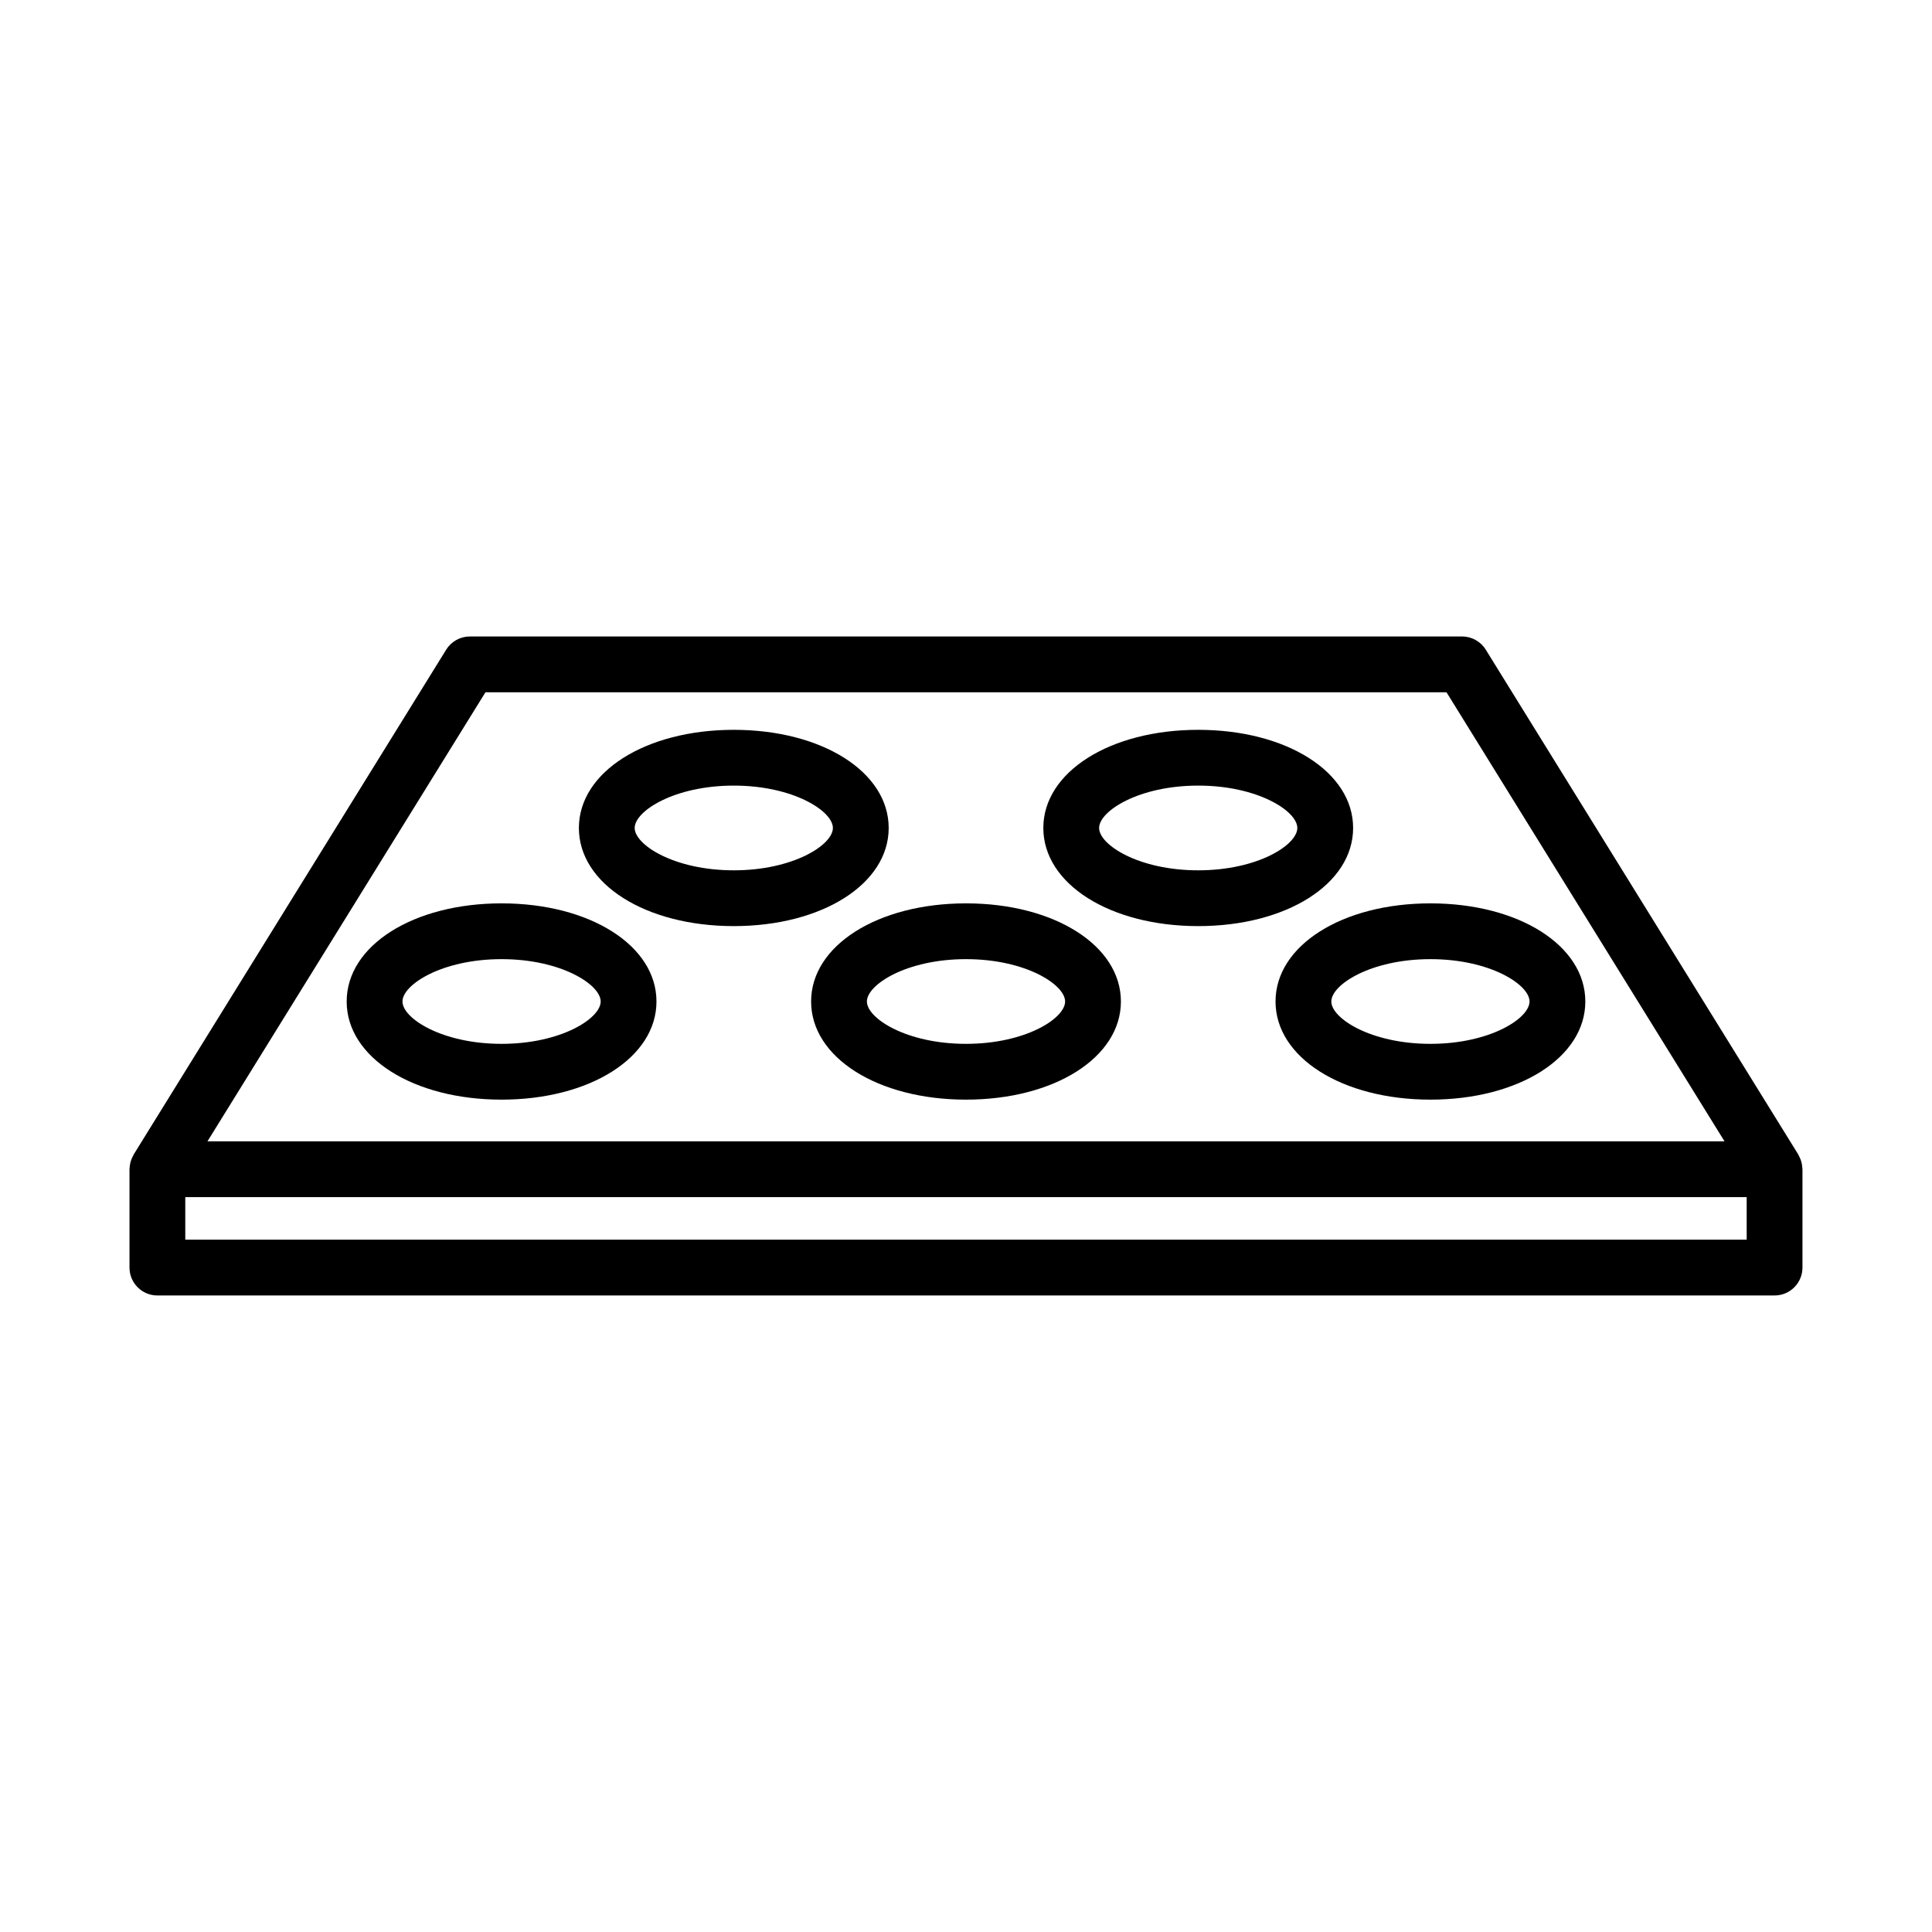
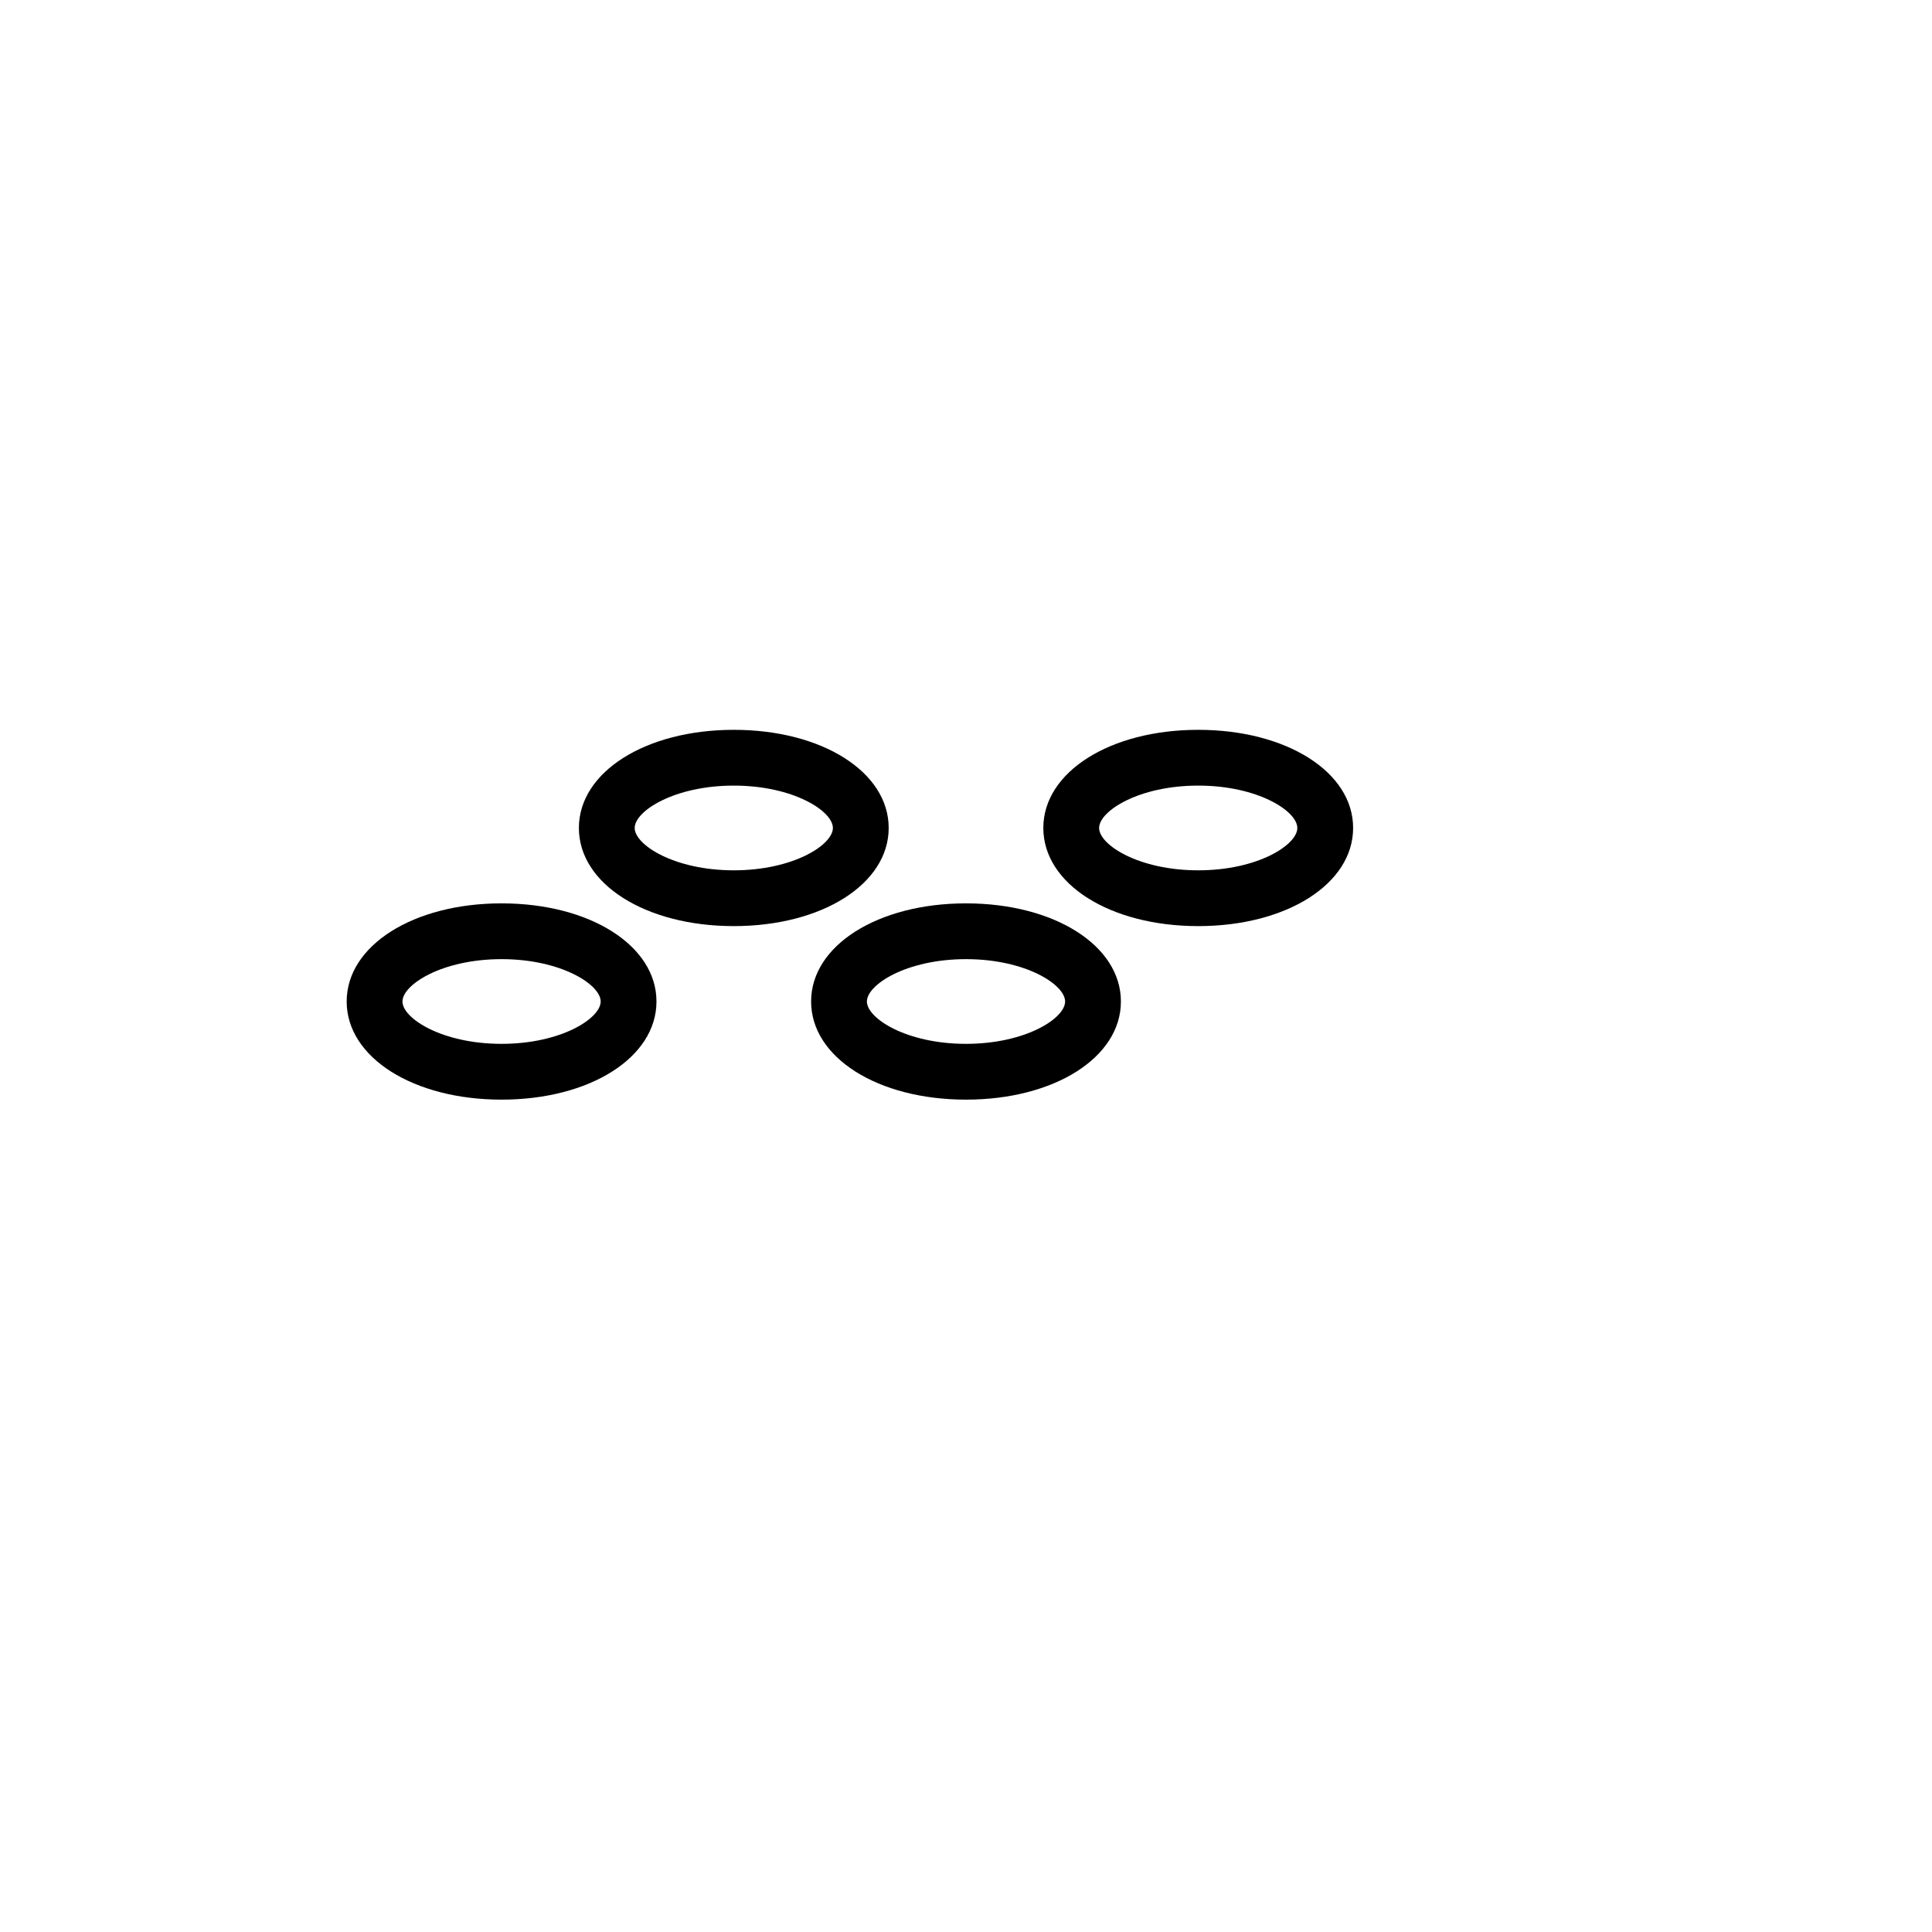
<svg xmlns="http://www.w3.org/2000/svg" fill="#000000" width="800px" height="800px" version="1.1" viewBox="144 144 512 512">
  <g>
    <path d="m379.51 363.42c0-14.828-17.648-26.008-41.051-26.008-23.398 0-41.047 11.184-41.047 26.008 0 14.828 17.648 26.008 41.047 26.008 23.402 0 41.051-11.18 41.051-26.008zm-41.051 11.223c-15.789 0-26.262-6.754-26.262-11.223s10.473-11.227 26.262-11.227c15.789 0 26.266 6.758 26.266 11.227s-10.477 11.223-26.266 11.223z" />
    <path d="m400 383.4c-23.398 0-41.047 11.18-41.047 26.008s17.648 26.008 41.047 26.008c23.402 0 41.051-11.18 41.051-26.008s-17.648-26.008-41.051-26.008zm0 37.23c-15.789 0-26.262-6.758-26.262-11.223s10.473-11.223 26.262-11.223c15.789 0 26.266 6.758 26.266 11.223 0 4.469-10.477 11.223-26.266 11.223z" />
    <path d="m276.92 383.4c-23.398 0-41.047 11.18-41.047 26.008s17.648 26.008 41.047 26.008c23.402 0 41.051-11.18 41.051-26.008s-17.648-26.008-41.051-26.008zm0 37.23c-15.789 0-26.262-6.758-26.262-11.223s10.473-11.223 26.262-11.223c15.789 0 26.266 6.758 26.266 11.223 0 4.469-10.477 11.223-26.266 11.223z" />
    <path d="m502.59 363.42c0-14.828-17.648-26.008-41.047-26.008-23.402 0-41.051 11.184-41.051 26.008 0 14.828 17.648 26.008 41.051 26.008 23.398 0 41.047-11.18 41.047-26.008zm-41.047 11.223c-15.789 0-26.266-6.754-26.266-11.223s10.477-11.227 26.266-11.227c15.793 0 26.262 6.758 26.262 11.227s-10.469 11.223-26.262 11.223z" />
-     <path d="m523.08 383.4c-23.402 0-41.051 11.18-41.051 26.008s17.648 26.008 41.051 26.008c23.398 0 41.047-11.18 41.047-26.008s-17.648-26.008-41.047-26.008zm0 37.23c-15.789 0-26.266-6.758-26.266-11.223s10.477-11.223 26.266-11.223 26.262 6.758 26.262 11.223c0 4.469-10.473 11.223-26.262 11.223z" />
-     <path d="m621.66 453.75c0-0.113-0.027-0.223-0.035-0.34v0.004c-0.027-0.484-0.102-0.961-0.223-1.426-0.043-0.164-0.094-0.316-0.148-0.477h0.004c-0.152-0.453-0.348-0.891-0.582-1.305-0.043-0.078-0.062-0.168-0.109-0.246l-82.824-133.79c-1.344-2.176-3.723-3.5-6.285-3.5h-262.93c-2.559 0-4.938 1.324-6.285 3.5l-82.82 133.79c-0.047 0.078-0.066 0.168-0.109 0.246-0.238 0.414-0.434 0.852-0.582 1.305-0.055 0.16-0.105 0.316-0.148 0.477-0.121 0.465-0.195 0.945-0.223 1.426-0.008 0.113-0.031 0.223-0.035 0.34l-0.008 0.098v26.07c0 4.082 3.309 7.391 7.391 7.391h428.57c4.082 0 7.391-3.309 7.394-7.391v-26.07zm-349.01-126.29h254.69l73.672 119h-402.03zm-79.551 145.07v-11.285h413.79v11.285z" />
  </g>
</svg>